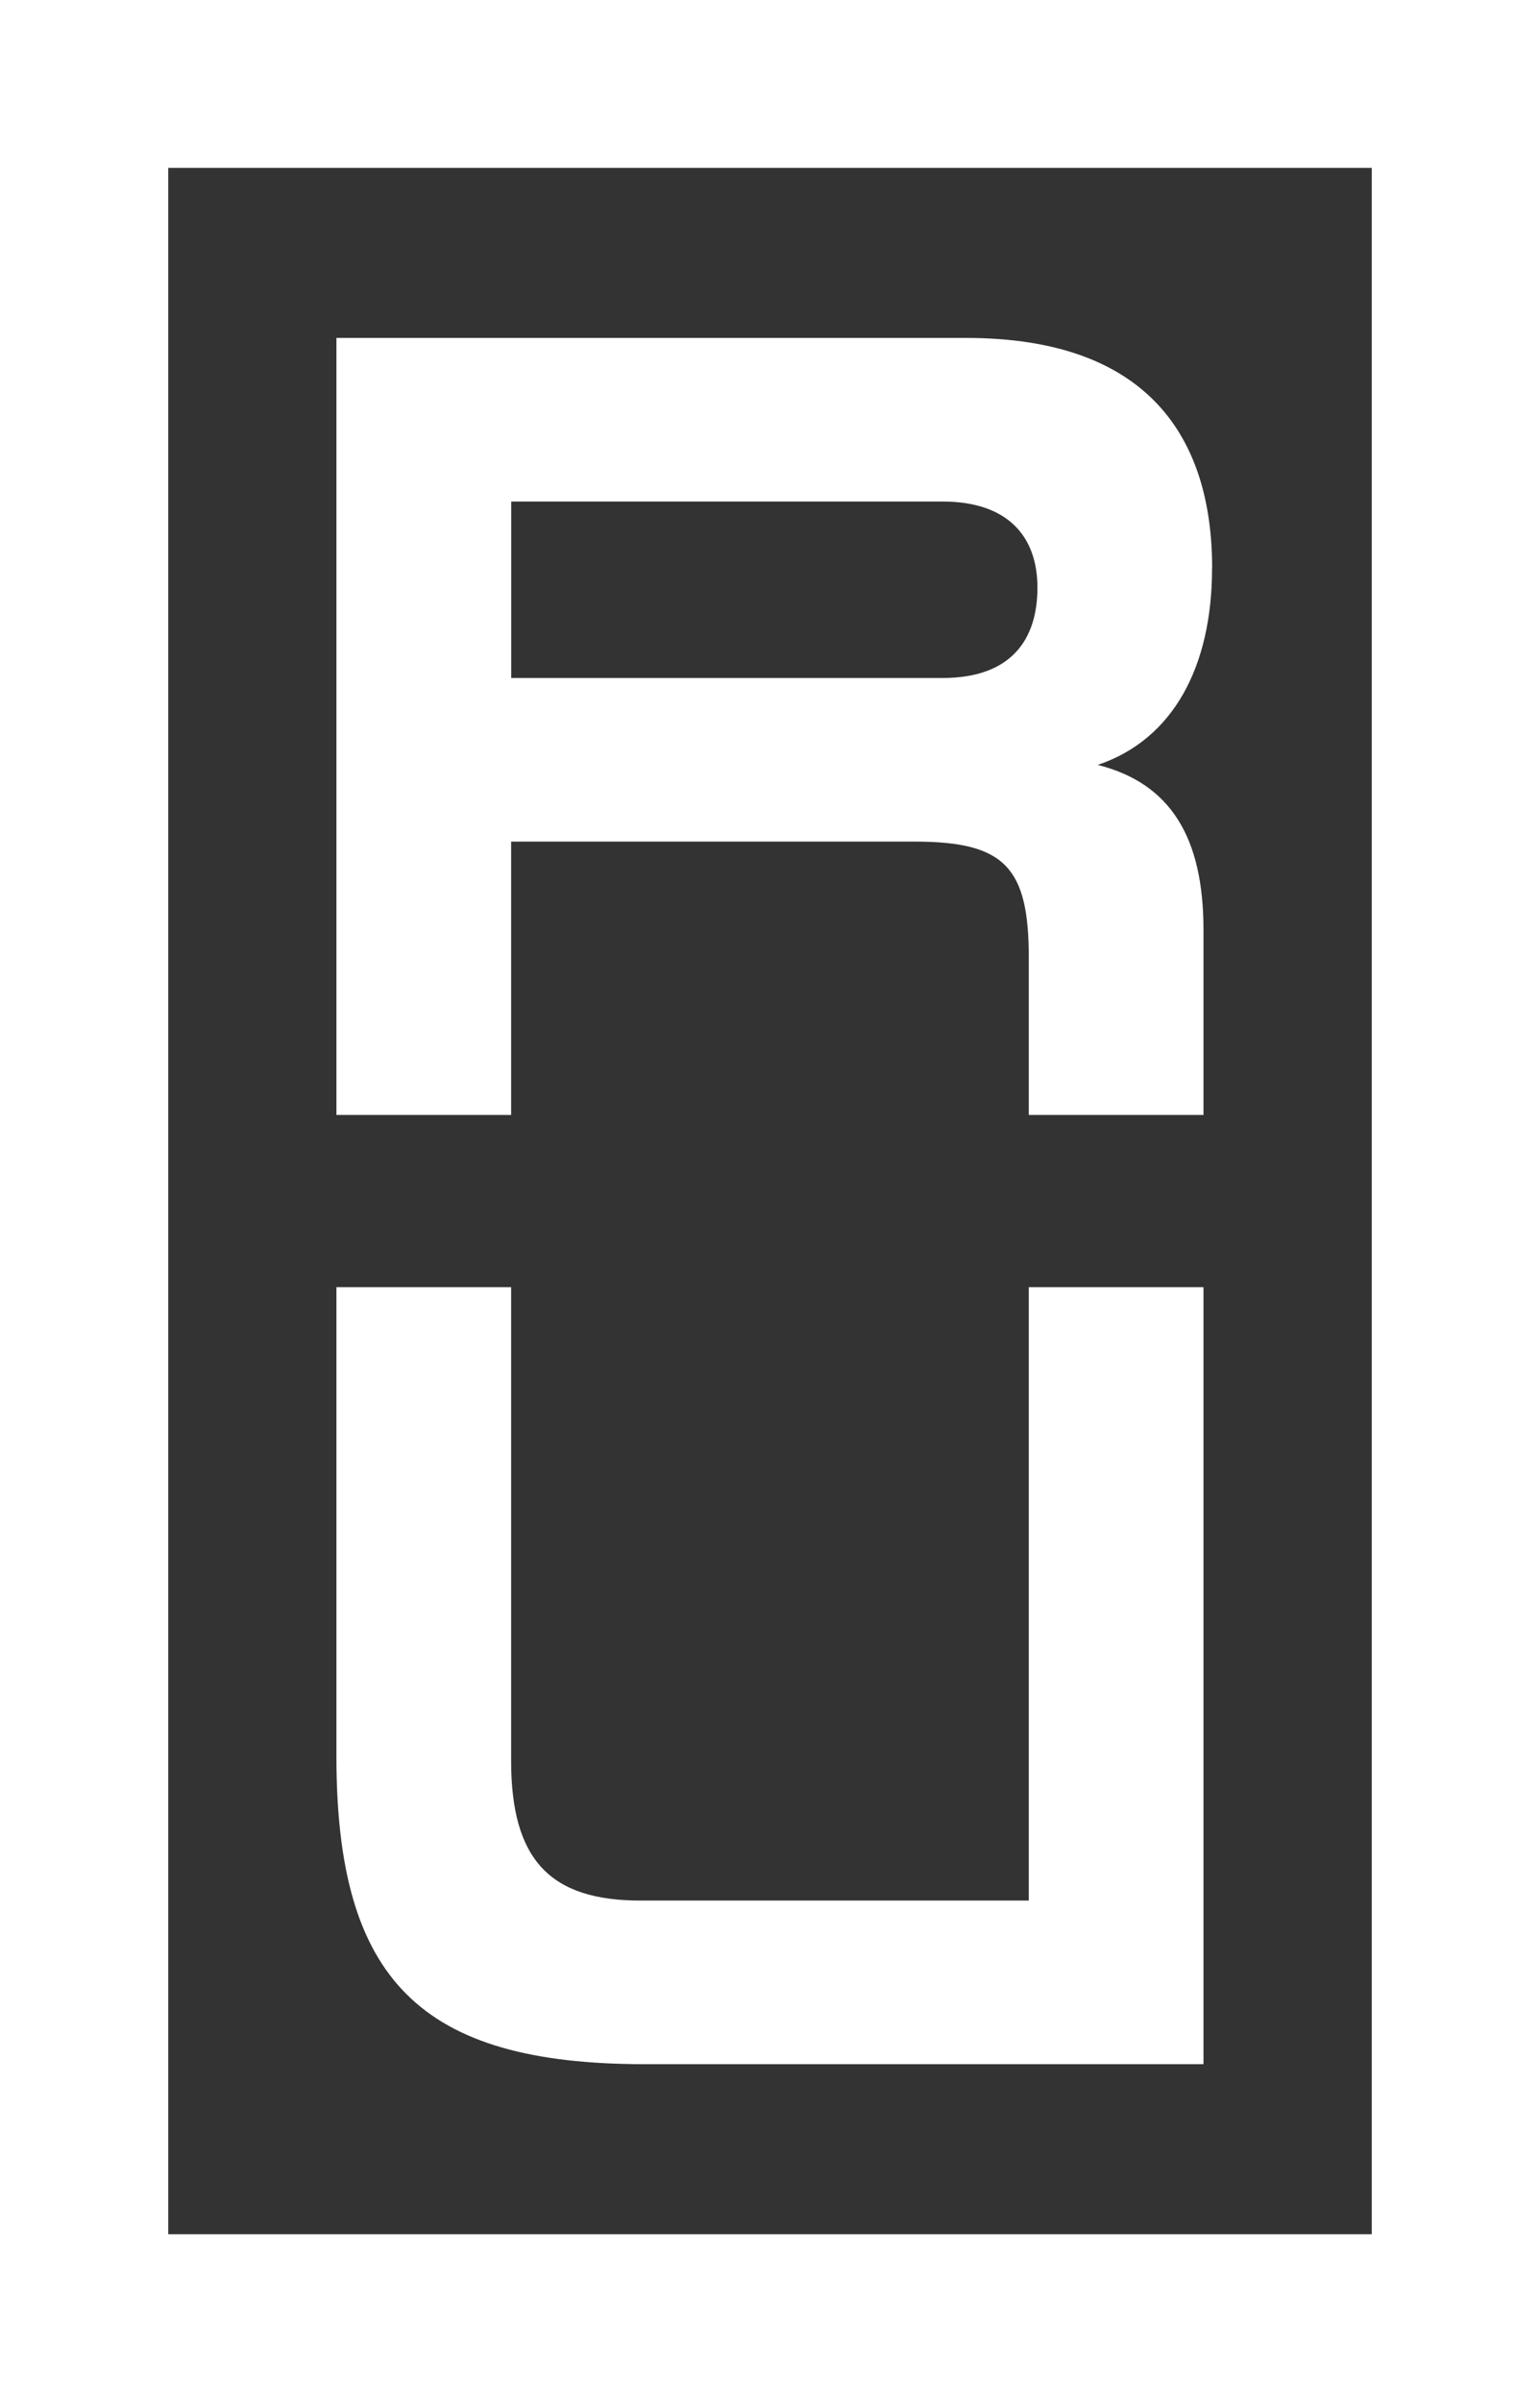
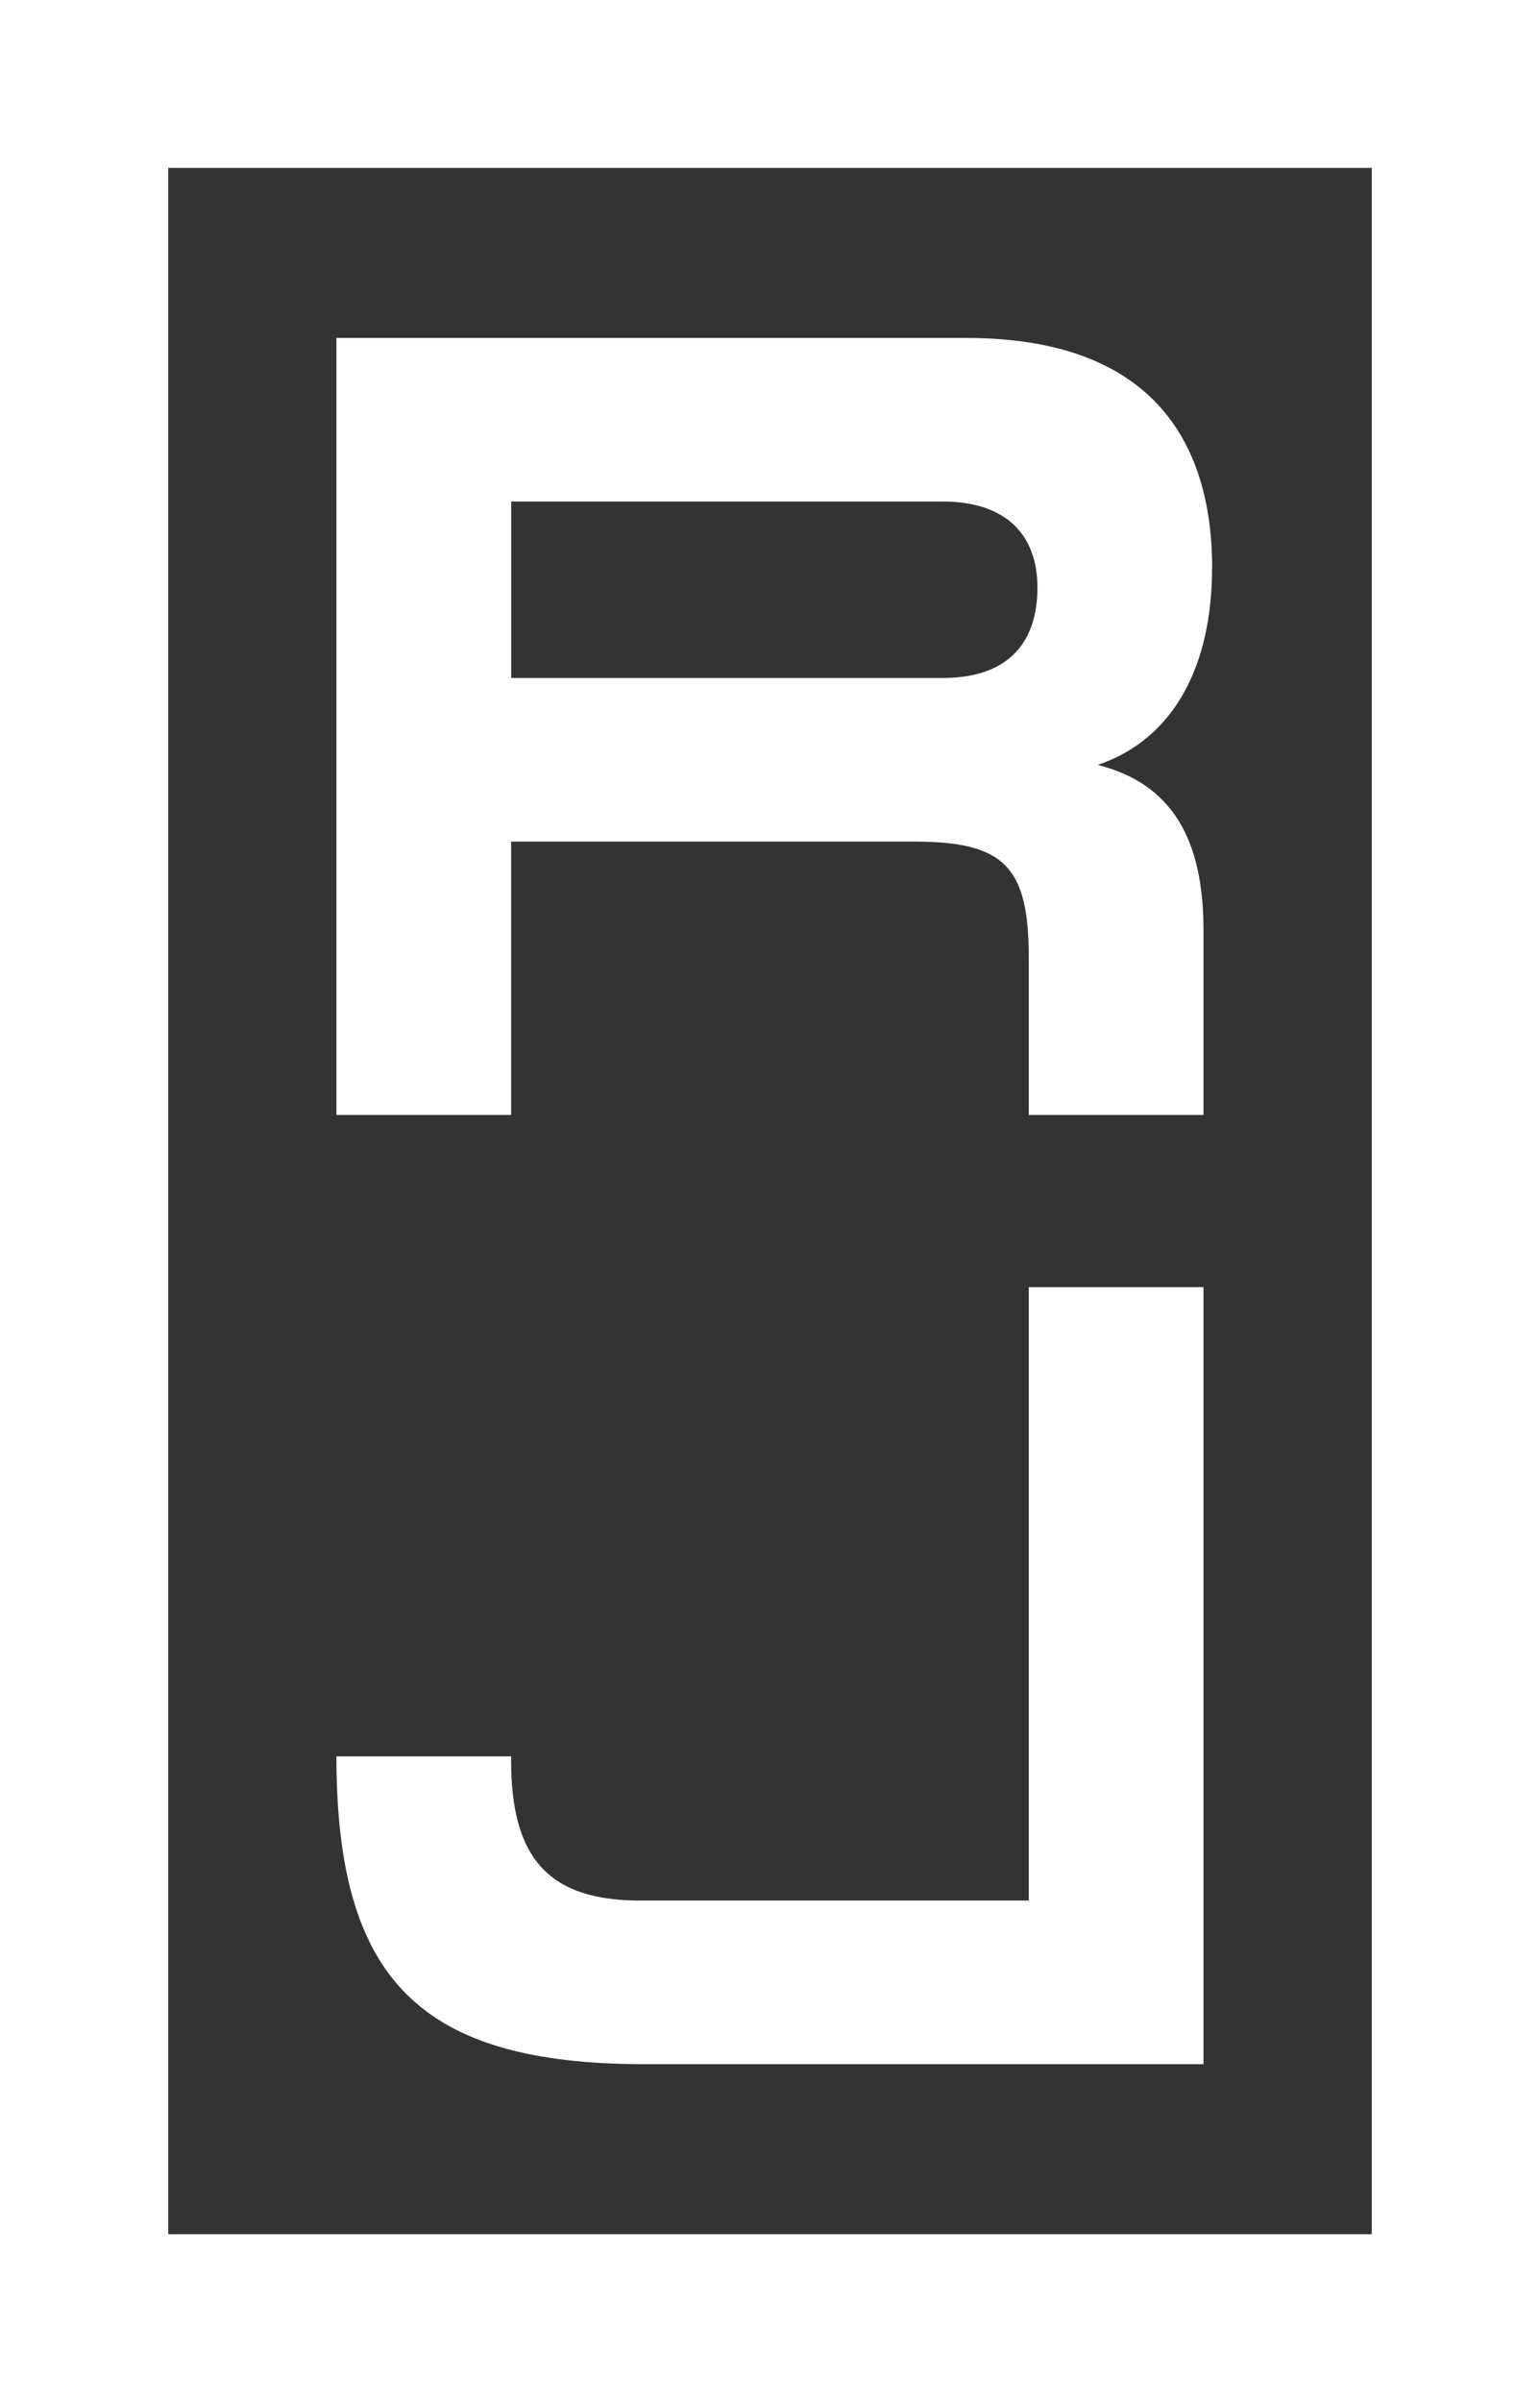
<svg xmlns="http://www.w3.org/2000/svg" width="68" height="106" viewBox="0 0 68 106" fill="none">
  <rect x="0" y="0" width="68" height="106" fill="#333333" stroke="none" />
-   <path d="M53.523 25.075C53.523 19.376 50.759 14.913 42.667 14.913H14.855V49.202H22.569V37.139H40.379C44.378 37.139 45.427 38.278 45.427 42.266V49.202H53.141V41.034C53.141 36.959 51.692 34.569 48.471 33.755C51.819 32.627 53.519 29.396 53.519 25.075H53.523ZM41.619 29.919H22.573V22.132H41.619C44.476 22.132 45.809 23.652 45.809 25.93C45.809 28.209 44.667 29.919 41.619 29.919ZM0 106H68V0H0V106ZM7.429 7.41H60.571V98.594H7.429V7.41ZM45.427 56.802H53.141V91.091H28.475C18.57 91.091 14.855 87.386 14.855 77.507V56.802H22.569V77.698C22.569 82.068 24.284 83.871 28.284 83.871H45.427V56.802Z" fill="white" />
+   <path d="M53.523 25.075C53.523 19.376 50.759 14.913 42.667 14.913H14.855V49.202H22.569V37.139H40.379C44.378 37.139 45.427 38.278 45.427 42.266V49.202H53.141V41.034C53.141 36.959 51.692 34.569 48.471 33.755C51.819 32.627 53.519 29.396 53.519 25.075H53.523ZM41.619 29.919H22.573V22.132H41.619C44.476 22.132 45.809 23.652 45.809 25.93C45.809 28.209 44.667 29.919 41.619 29.919ZM0 106H68V0H0V106ZM7.429 7.41H60.571V98.594H7.429V7.41ZM45.427 56.802H53.141V91.091H28.475C18.57 91.091 14.855 87.386 14.855 77.507H22.569V77.698C22.569 82.068 24.284 83.871 28.284 83.871H45.427V56.802Z" fill="white" />
</svg>